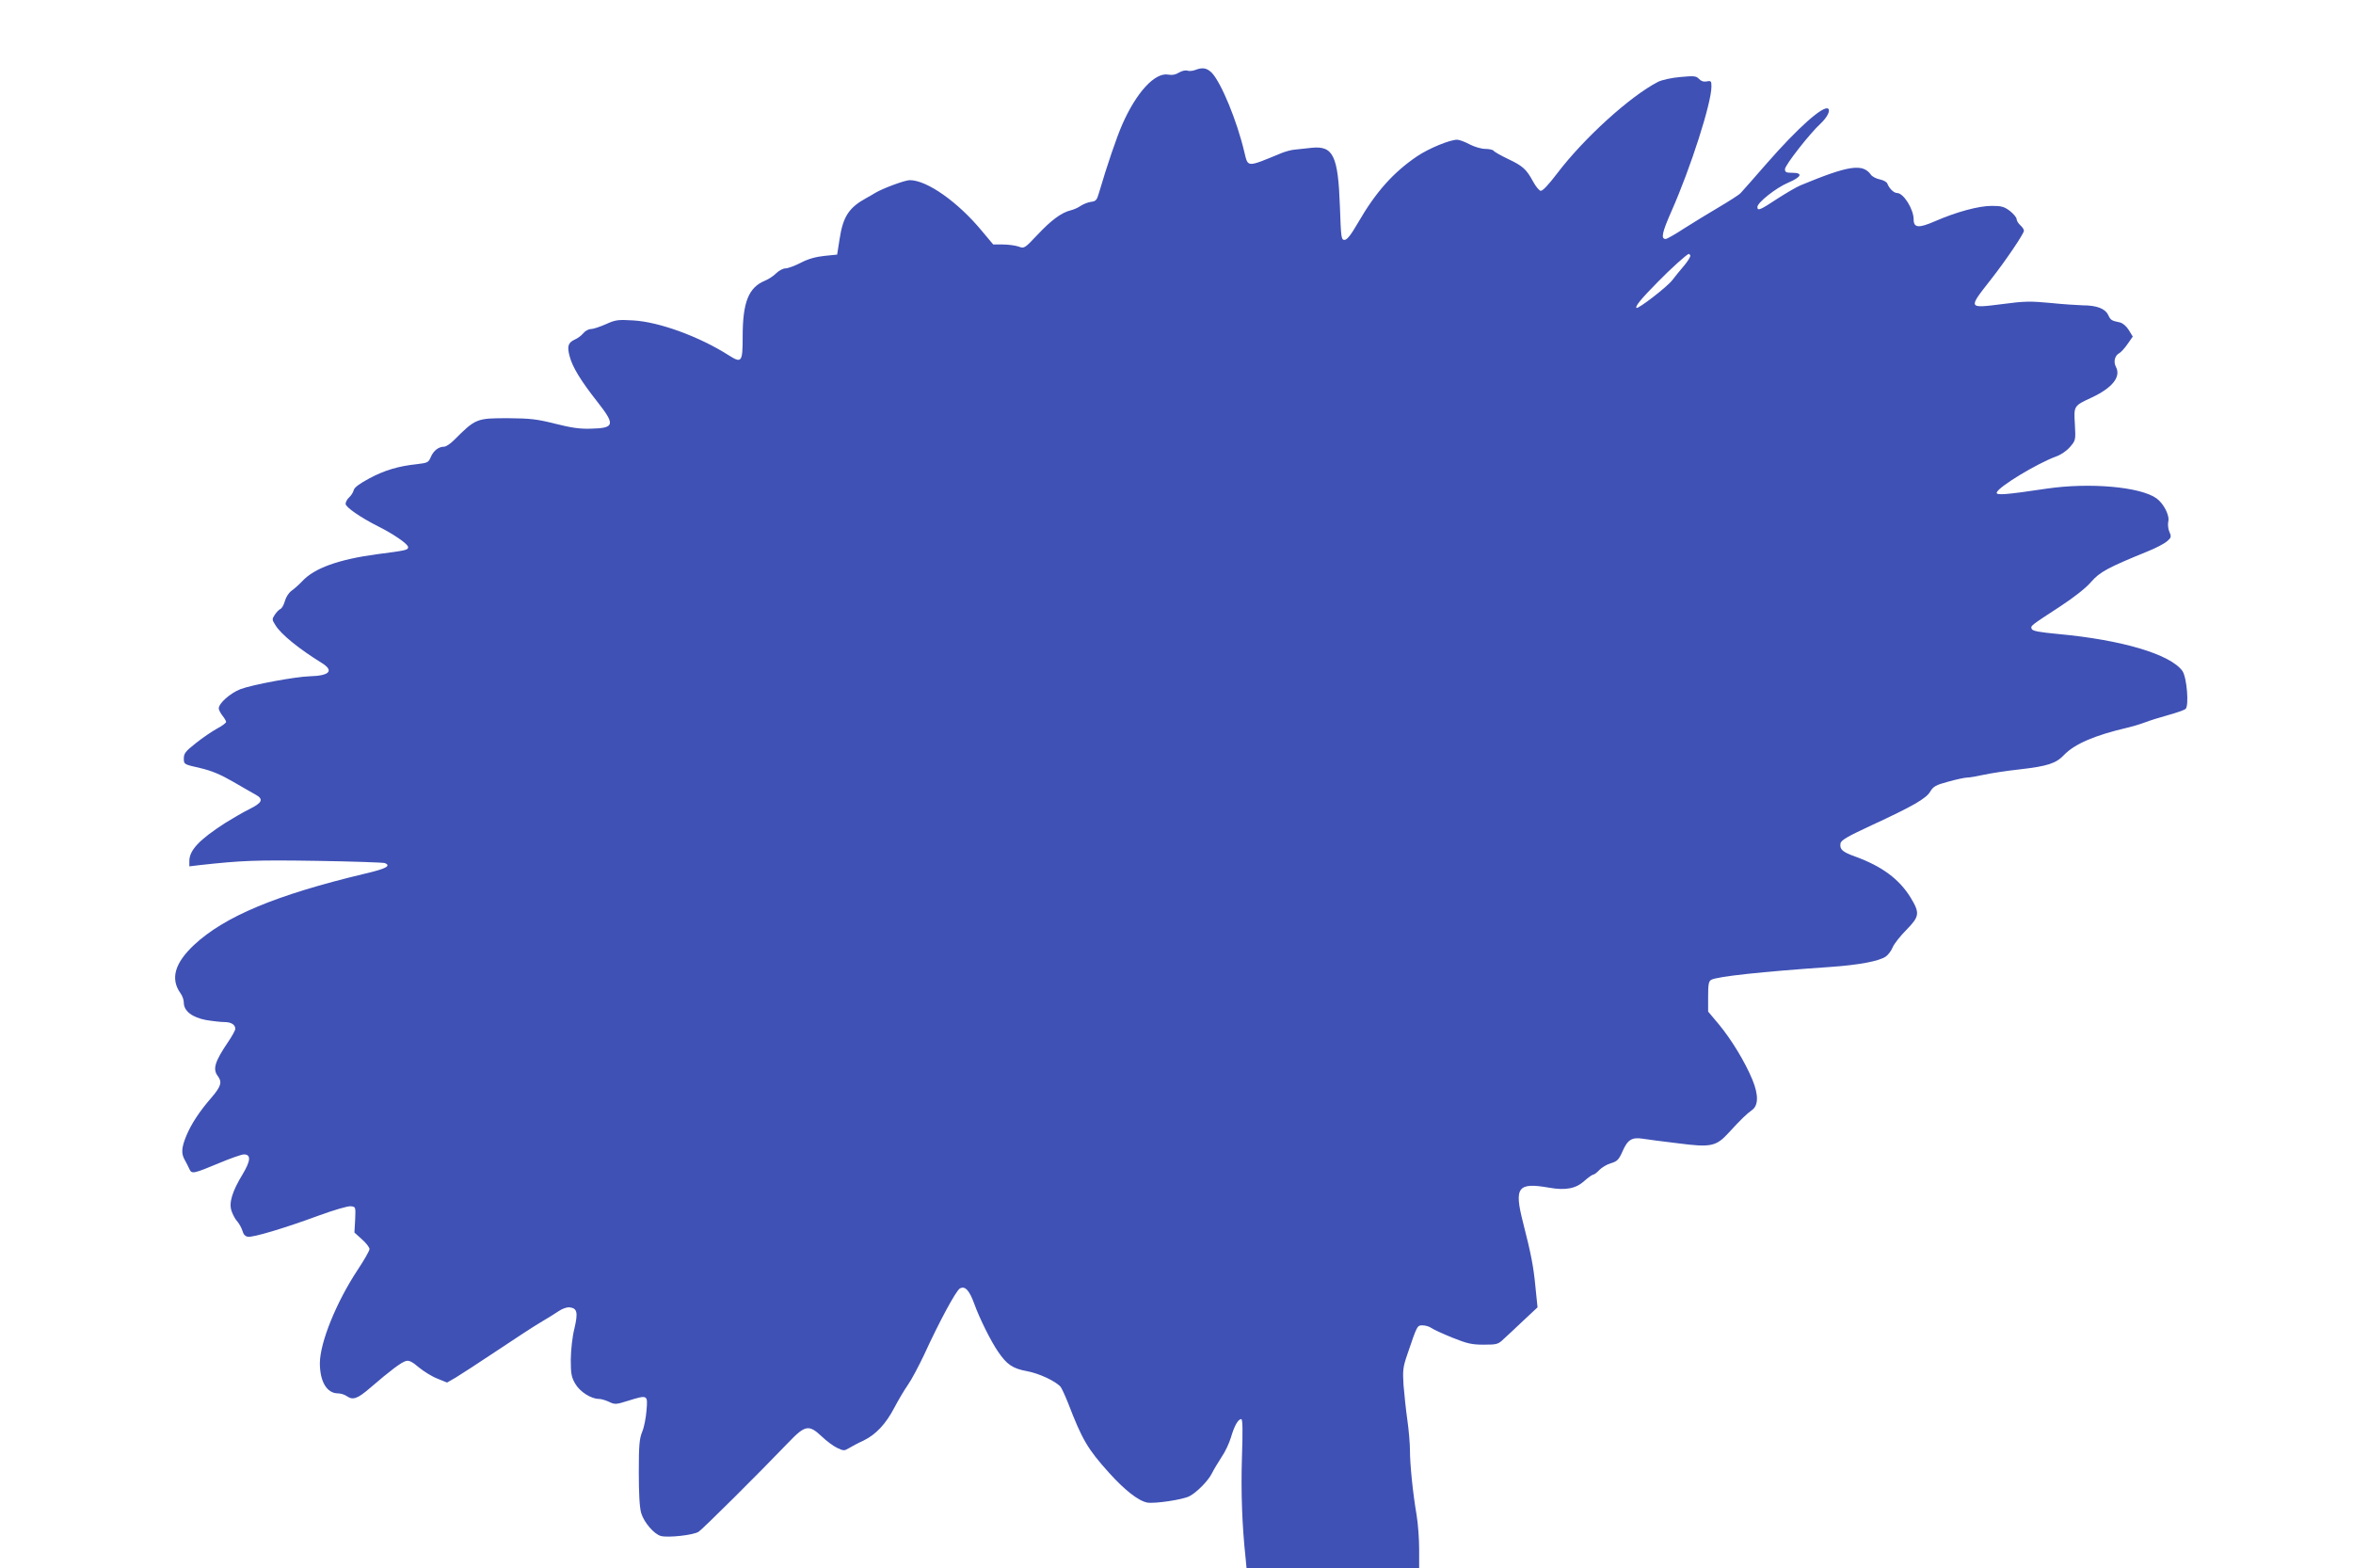
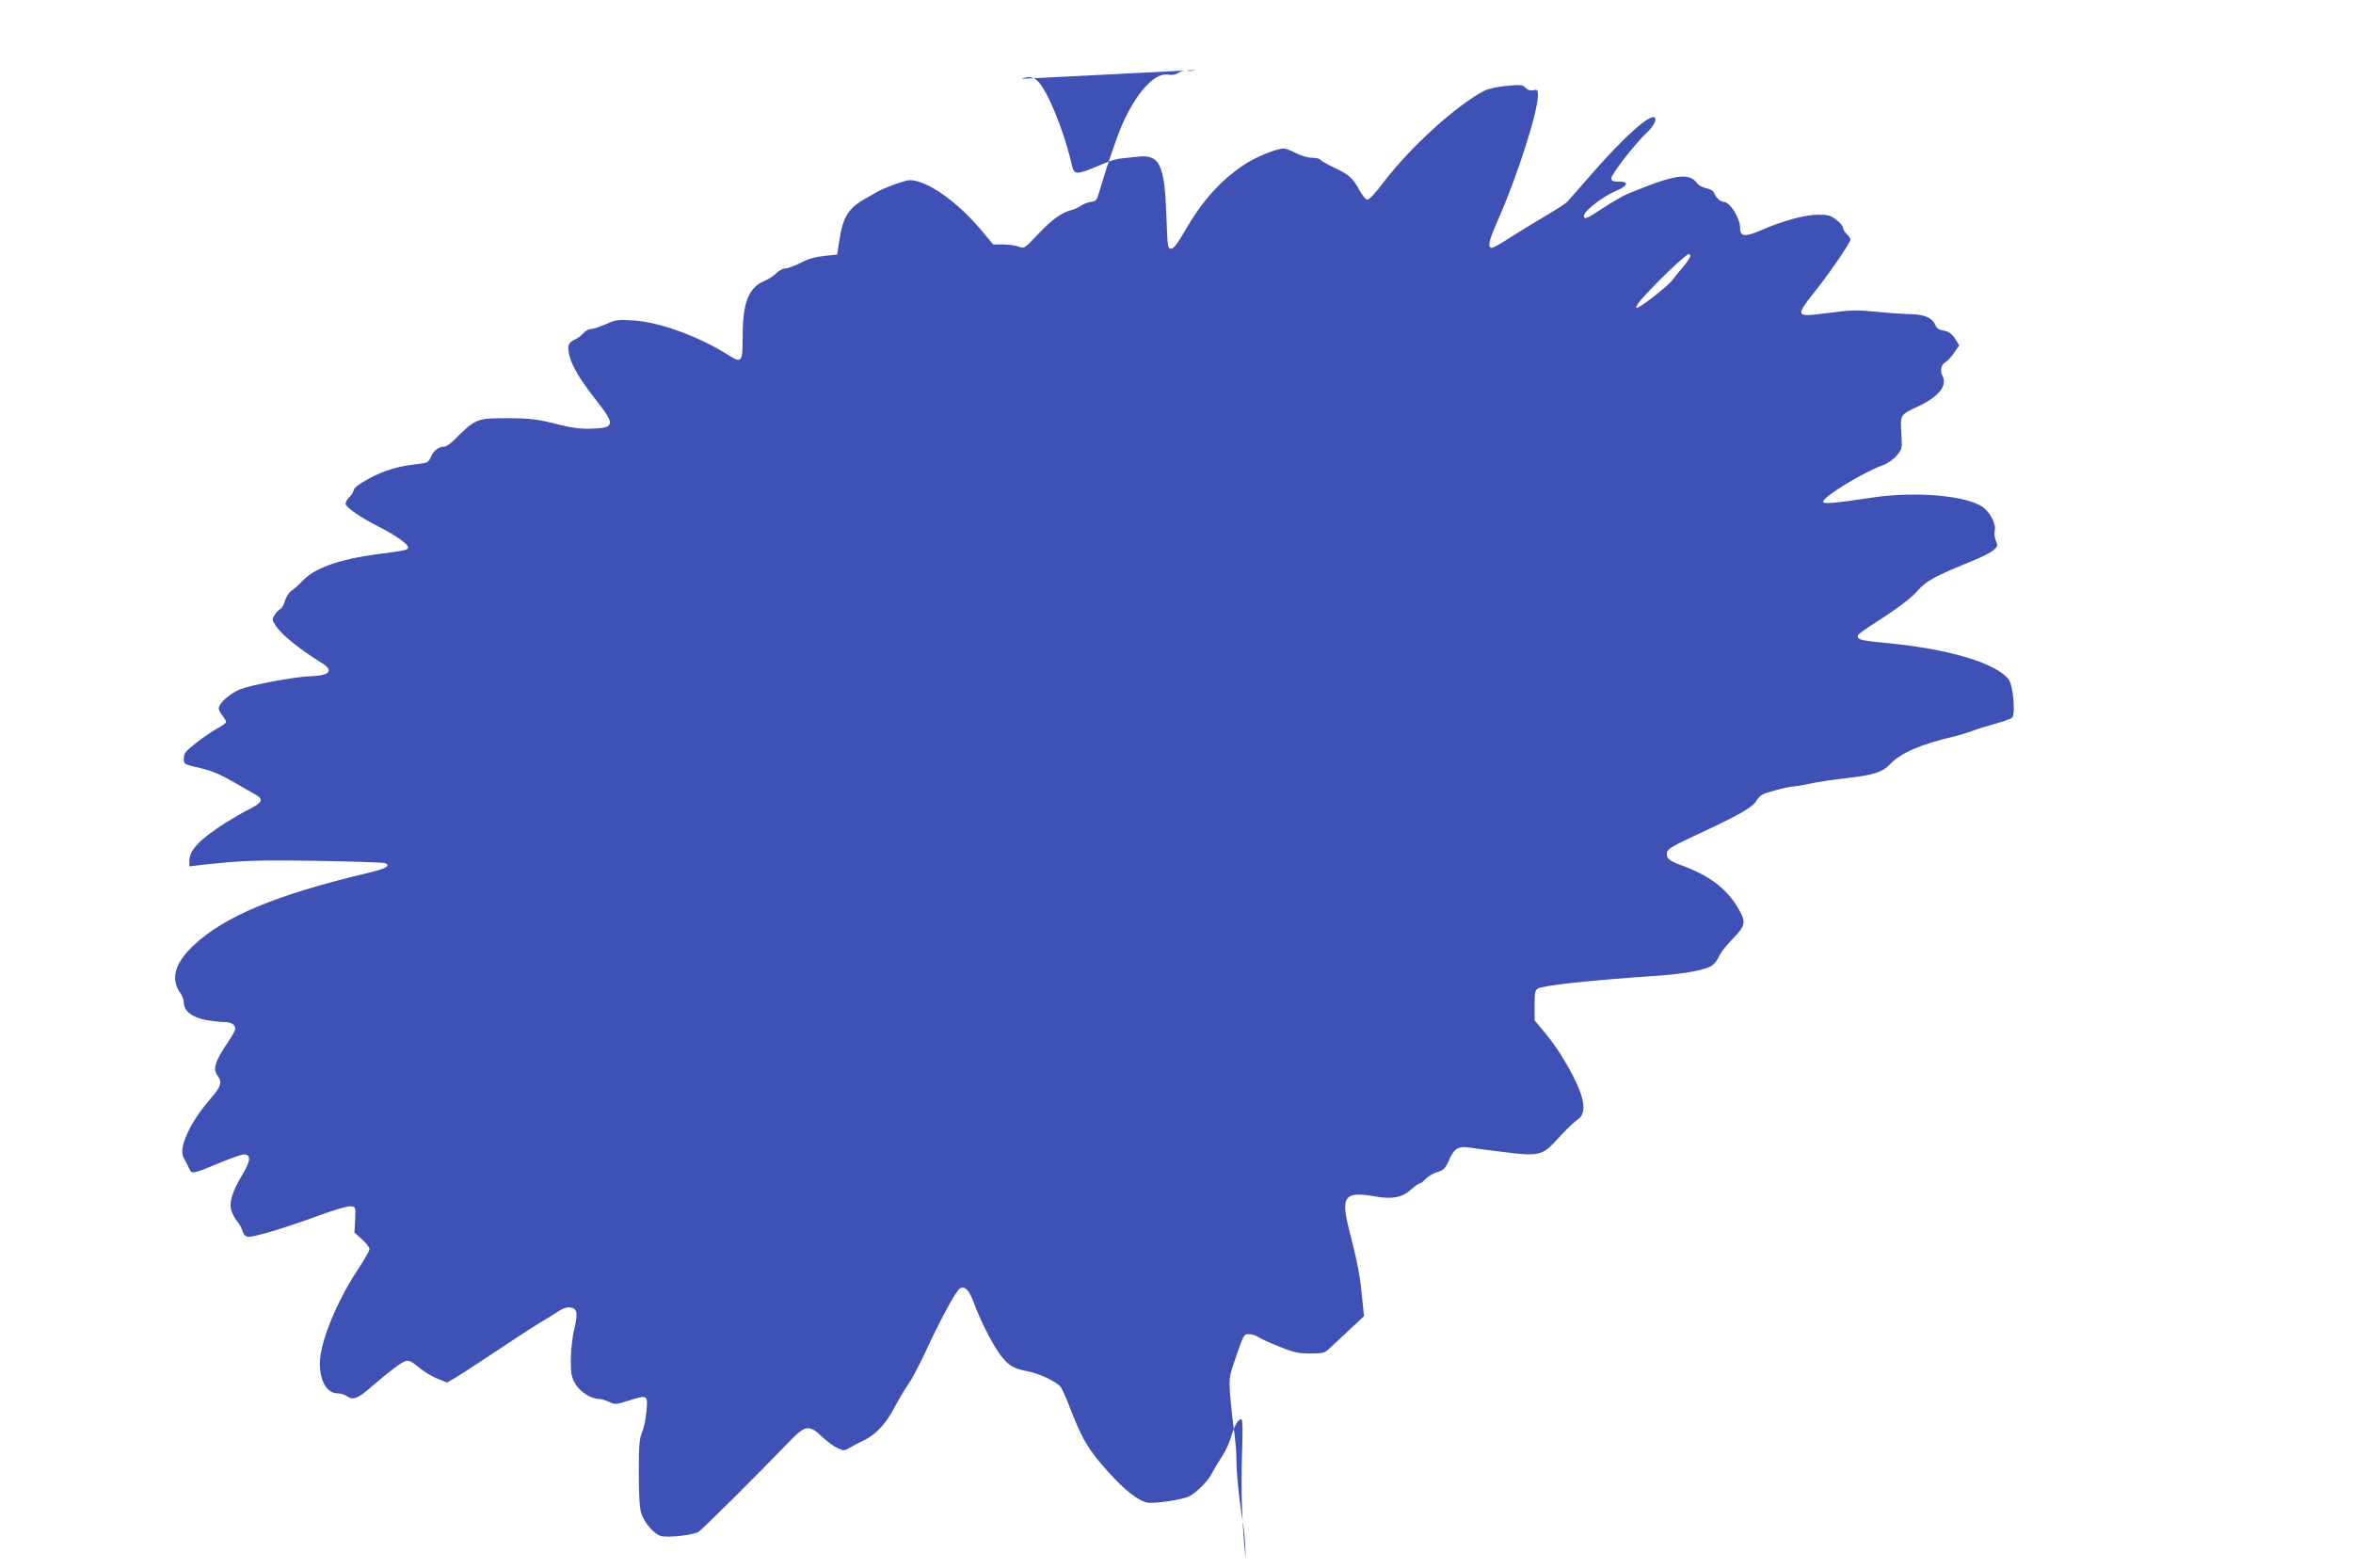
<svg xmlns="http://www.w3.org/2000/svg" version="1.0" width="1280pt" height="853pt" viewBox="0 0 1280 853" preserveAspectRatio="xMidYMid meet">
  <g transform="translate(0,853) scale(0.1,-0.1)" fill="#3f51b5" stroke="none">
-     <path d="M6501 8149 c-13 -5 -32 -7 -43 -3 -10 3 -30 -2 -45 -11 -17 -11 -36 -15 -57 -11 -73 14 -174 -96 -251 -271 -30 -68 -82 -220 -127 -373 -11 -39 -17 -45 -43 -48 -16 -2 -41 -12 -55 -21 -14 -10 -38 -21 -55 -25 -50 -12 -106 -53 -181 -133 -71 -75 -72 -76 -104 -64 -18 6 -56 11 -85 11 l-52 0 -62 74 c-130 157 -298 276 -392 276 -27 0 -150 -46 -189 -70 -8 -5 -28 -17 -45 -26 -97 -53 -129 -101 -148 -226 l-13 -83 -69 -7 c-47 -5 -88 -16 -128 -37 -33 -17 -71 -31 -84 -31 -13 0 -36 -12 -50 -26 -15 -15 -42 -33 -62 -41 -89 -37 -121 -117 -121 -304 0 -140 -5 -147 -77 -101 -161 102 -378 181 -519 189 -84 5 -96 3 -149 -21 -32 -14 -68 -26 -80 -26 -13 0 -32 -10 -42 -23 -10 -12 -31 -28 -46 -34 -37 -17 -43 -37 -28 -92 15 -58 61 -133 150 -246 99 -126 95 -144 -35 -147 -60 -2 -107 5 -194 27 -100 25 -134 29 -255 30 -173 0 -177 -1 -296 -120 -19 -19 -43 -35 -53 -35 -30 0 -57 -21 -72 -55 -13 -31 -17 -33 -76 -40 -102 -11 -176 -33 -260 -78 -52 -28 -81 -49 -84 -64 -3 -12 -14 -29 -25 -39 -10 -9 -19 -25 -19 -35 0 -18 81 -74 180 -124 82 -41 160 -95 160 -111 0 -16 -7 -18 -169 -39 -209 -28 -342 -76 -407 -147 -17 -18 -43 -41 -57 -51 -15 -10 -31 -34 -37 -56 -6 -22 -17 -41 -25 -44 -7 -3 -21 -17 -30 -31 -16 -24 -16 -27 4 -58 30 -49 128 -128 249 -203 71 -43 47 -71 -63 -74 -78 -2 -314 -46 -377 -70 -56 -22 -118 -77 -118 -105 0 -7 9 -25 20 -39 11 -14 20 -29 20 -34 0 -6 -22 -22 -50 -37 -27 -15 -79 -50 -115 -79 -56 -44 -65 -56 -65 -83 0 -32 0 -32 88 -52 64 -15 111 -35 179 -74 50 -29 105 -61 122 -70 46 -25 39 -44 -31 -79 -35 -17 -94 -52 -133 -76 -141 -91 -195 -148 -195 -207 l0 -29 58 7 c229 25 301 28 632 23 195 -3 363 -9 373 -12 37 -15 7 -31 -109 -58 -481 -115 -762 -232 -929 -388 -104 -98 -129 -183 -74 -261 11 -14 19 -38 19 -53 0 -45 46 -80 121 -94 36 -6 81 -11 100 -11 36 0 59 -14 59 -37 0 -7 -17 -39 -39 -71 -73 -108 -85 -148 -56 -186 24 -32 18 -55 -33 -115 -68 -78 -112 -146 -139 -211 -26 -64 -28 -95 -8 -130 8 -14 19 -36 25 -49 13 -29 21 -27 165 33 60 25 119 46 132 46 39 0 37 -34 -6 -106 -59 -97 -77 -158 -61 -203 7 -20 21 -46 32 -57 10 -12 22 -34 27 -50 5 -19 15 -30 30 -32 28 -4 194 45 384 115 82 30 160 53 175 51 27 -3 27 -3 24 -73 l-4 -70 41 -37 c23 -20 41 -44 41 -53 0 -9 -29 -60 -65 -114 -115 -174 -204 -393 -205 -506 0 -101 38 -165 99 -165 15 0 37 -7 49 -16 32 -22 58 -13 128 48 108 93 168 138 192 144 17 5 35 -4 71 -35 27 -22 72 -50 101 -61 l52 -21 47 27 c25 15 125 80 221 144 96 64 204 135 240 156 36 21 81 49 100 62 19 13 45 22 59 20 41 -5 46 -28 26 -114 -12 -47 -19 -116 -20 -169 0 -77 3 -96 24 -132 25 -44 86 -83 129 -83 12 0 36 -7 55 -16 31 -15 38 -15 101 5 110 34 110 34 103 -51 -3 -40 -13 -93 -24 -118 -15 -38 -18 -73 -18 -220 0 -116 4 -190 13 -221 15 -51 71 -116 108 -125 40 -10 176 5 204 23 23 15 321 311 489 486 91 95 111 99 182 32 26 -25 64 -53 84 -62 34 -16 38 -16 63 -1 15 9 50 28 79 41 68 33 122 91 168 179 21 40 54 96 73 123 20 28 59 102 89 165 83 181 174 350 195 361 28 15 51 -10 78 -84 28 -78 91 -205 130 -261 47 -69 79 -91 156 -105 66 -12 158 -55 184 -86 6 -8 24 -47 40 -87 77 -200 106 -250 224 -381 85 -94 159 -152 207 -161 40 -7 196 16 230 35 40 21 101 83 121 123 11 22 36 63 54 91 19 27 41 75 50 105 18 62 39 100 56 100 8 0 9 -56 4 -210 -6 -186 1 -372 20 -547 l5 -53 470 0 469 0 0 101 c0 56 -6 140 -14 188 -21 123 -36 276 -36 350 0 35 -6 109 -14 165 -8 55 -17 142 -21 191 -5 80 -3 98 20 165 55 162 54 160 84 160 14 0 36 -6 47 -14 11 -8 63 -32 115 -53 80 -32 105 -38 170 -38 73 0 79 2 110 32 19 17 67 62 108 101 l75 70 -12 117 c-10 105 -23 173 -67 345 -49 192 -29 219 142 189 90 -16 146 -5 192 37 21 19 43 34 48 34 5 0 20 11 33 25 13 14 42 31 63 37 34 10 43 19 63 64 28 65 52 79 113 69 25 -4 108 -15 185 -24 184 -24 211 -18 280 57 66 72 98 103 125 122 37 25 38 83 4 166 -41 99 -115 220 -183 302 l-58 69 0 82 c0 67 3 83 17 91 34 18 272 44 651 70 154 11 260 31 298 56 13 9 30 31 38 51 8 19 42 62 75 95 71 73 74 90 22 176 -62 100 -155 169 -300 222 -70 25 -86 39 -81 71 2 18 35 37 168 99 225 104 299 146 321 185 16 27 31 35 98 53 43 12 89 22 102 22 13 0 53 7 89 15 36 8 126 22 200 30 148 17 194 32 237 77 58 61 168 108 348 150 22 5 63 17 90 27 28 11 86 29 130 41 44 12 86 27 94 33 20 17 7 173 -17 207 -66 91 -329 169 -676 201 -104 10 -139 16 -144 28 -6 17 -9 15 155 122 76 50 140 100 168 133 48 55 91 78 309 167 43 17 90 42 104 54 23 20 25 25 13 52 -7 16 -9 41 -6 55 9 33 -25 99 -64 127 -88 63 -363 87 -596 53 -221 -33 -279 -38 -273 -21 10 31 216 156 321 195 29 10 60 32 78 53 30 35 31 37 26 123 -6 101 -7 100 95 147 111 53 157 112 128 166 -14 27 -6 61 19 74 10 6 30 28 45 50 l28 40 -22 36 c-13 21 -32 37 -48 41 -47 10 -50 12 -64 41 -16 34 -62 52 -138 52 -30 1 -110 6 -177 13 -106 10 -140 10 -259 -6 -190 -24 -189 -26 -65 132 81 103 181 251 181 267 0 7 -9 20 -20 30 -11 10 -20 25 -20 34 -1 9 -17 28 -37 44 -31 23 -46 27 -98 27 -72 0 -193 -33 -310 -84 -87 -38 -115 -36 -115 10 0 56 -55 144 -90 144 -18 0 -43 25 -53 51 -3 9 -21 19 -41 23 -19 4 -41 15 -48 25 -45 63 -120 52 -383 -57 -22 -9 -80 -43 -128 -74 -92 -61 -107 -67 -107 -44 0 24 101 104 167 132 73 31 83 54 23 54 -33 0 -40 3 -40 20 0 21 134 193 194 248 35 33 53 68 42 80 -24 23 -165 -102 -336 -298 -69 -79 -132 -151 -141 -160 -9 -10 -61 -43 -115 -75 -54 -32 -140 -84 -190 -116 -50 -33 -96 -59 -103 -59 -27 0 -20 34 32 152 104 235 217 587 217 677 0 30 -2 33 -26 28 -17 -3 -31 2 -42 14 -15 16 -27 17 -102 10 -48 -4 -100 -16 -120 -26 -152 -78 -404 -307 -549 -498 -47 -62 -80 -97 -90 -95 -9 2 -27 24 -41 50 -37 68 -56 85 -136 123 -40 19 -75 39 -79 45 -3 5 -24 10 -45 10 -22 0 -59 11 -86 25 -26 14 -56 25 -68 25 -41 -1 -153 -47 -217 -90 -130 -88 -225 -195 -320 -359 -40 -69 -61 -96 -75 -96 -18 0 -19 11 -25 180 -10 278 -36 333 -154 321 -33 -4 -74 -8 -92 -10 -18 -1 -49 -10 -70 -18 -194 -80 -183 -80 -204 5 -40 170 -125 375 -176 430 -28 28 -51 32 -92 16z m2694 -1008 c3 -5 -12 -30 -32 -54 -21 -25 -51 -61 -66 -81 -28 -37 -187 -159 -195 -151 -8 8 25 49 115 140 70 72 158 151 170 154 1 1 4 -3 8 -8z" />
+     <path d="M6501 8149 c-13 -5 -32 -7 -43 -3 -10 3 -30 -2 -45 -11 -17 -11 -36 -15 -57 -11 -73 14 -174 -96 -251 -271 -30 -68 -82 -220 -127 -373 -11 -39 -17 -45 -43 -48 -16 -2 -41 -12 -55 -21 -14 -10 -38 -21 -55 -25 -50 -12 -106 -53 -181 -133 -71 -75 -72 -76 -104 -64 -18 6 -56 11 -85 11 l-52 0 -62 74 c-130 157 -298 276 -392 276 -27 0 -150 -46 -189 -70 -8 -5 -28 -17 -45 -26 -97 -53 -129 -101 -148 -226 l-13 -83 -69 -7 c-47 -5 -88 -16 -128 -37 -33 -17 -71 -31 -84 -31 -13 0 -36 -12 -50 -26 -15 -15 -42 -33 -62 -41 -89 -37 -121 -117 -121 -304 0 -140 -5 -147 -77 -101 -161 102 -378 181 -519 189 -84 5 -96 3 -149 -21 -32 -14 -68 -26 -80 -26 -13 0 -32 -10 -42 -23 -10 -12 -31 -28 -46 -34 -37 -17 -43 -37 -28 -92 15 -58 61 -133 150 -246 99 -126 95 -144 -35 -147 -60 -2 -107 5 -194 27 -100 25 -134 29 -255 30 -173 0 -177 -1 -296 -120 -19 -19 -43 -35 -53 -35 -30 0 -57 -21 -72 -55 -13 -31 -17 -33 -76 -40 -102 -11 -176 -33 -260 -78 -52 -28 -81 -49 -84 -64 -3 -12 -14 -29 -25 -39 -10 -9 -19 -25 -19 -35 0 -18 81 -74 180 -124 82 -41 160 -95 160 -111 0 -16 -7 -18 -169 -39 -209 -28 -342 -76 -407 -147 -17 -18 -43 -41 -57 -51 -15 -10 -31 -34 -37 -56 -6 -22 -17 -41 -25 -44 -7 -3 -21 -17 -30 -31 -16 -24 -16 -27 4 -58 30 -49 128 -128 249 -203 71 -43 47 -71 -63 -74 -78 -2 -314 -46 -377 -70 -56 -22 -118 -77 -118 -105 0 -7 9 -25 20 -39 11 -14 20 -29 20 -34 0 -6 -22 -22 -50 -37 -27 -15 -79 -50 -115 -79 -56 -44 -65 -56 -65 -83 0 -32 0 -32 88 -52 64 -15 111 -35 179 -74 50 -29 105 -61 122 -70 46 -25 39 -44 -31 -79 -35 -17 -94 -52 -133 -76 -141 -91 -195 -148 -195 -207 l0 -29 58 7 c229 25 301 28 632 23 195 -3 363 -9 373 -12 37 -15 7 -31 -109 -58 -481 -115 -762 -232 -929 -388 -104 -98 -129 -183 -74 -261 11 -14 19 -38 19 -53 0 -45 46 -80 121 -94 36 -6 81 -11 100 -11 36 0 59 -14 59 -37 0 -7 -17 -39 -39 -71 -73 -108 -85 -148 -56 -186 24 -32 18 -55 -33 -115 -68 -78 -112 -146 -139 -211 -26 -64 -28 -95 -8 -130 8 -14 19 -36 25 -49 13 -29 21 -27 165 33 60 25 119 46 132 46 39 0 37 -34 -6 -106 -59 -97 -77 -158 -61 -203 7 -20 21 -46 32 -57 10 -12 22 -34 27 -50 5 -19 15 -30 30 -32 28 -4 194 45 384 115 82 30 160 53 175 51 27 -3 27 -3 24 -73 l-4 -70 41 -37 c23 -20 41 -44 41 -53 0 -9 -29 -60 -65 -114 -115 -174 -204 -393 -205 -506 0 -101 38 -165 99 -165 15 0 37 -7 49 -16 32 -22 58 -13 128 48 108 93 168 138 192 144 17 5 35 -4 71 -35 27 -22 72 -50 101 -61 l52 -21 47 27 c25 15 125 80 221 144 96 64 204 135 240 156 36 21 81 49 100 62 19 13 45 22 59 20 41 -5 46 -28 26 -114 -12 -47 -19 -116 -20 -169 0 -77 3 -96 24 -132 25 -44 86 -83 129 -83 12 0 36 -7 55 -16 31 -15 38 -15 101 5 110 34 110 34 103 -51 -3 -40 -13 -93 -24 -118 -15 -38 -18 -73 -18 -220 0 -116 4 -190 13 -221 15 -51 71 -116 108 -125 40 -10 176 5 204 23 23 15 321 311 489 486 91 95 111 99 182 32 26 -25 64 -53 84 -62 34 -16 38 -16 63 -1 15 9 50 28 79 41 68 33 122 91 168 179 21 40 54 96 73 123 20 28 59 102 89 165 83 181 174 350 195 361 28 15 51 -10 78 -84 28 -78 91 -205 130 -261 47 -69 79 -91 156 -105 66 -12 158 -55 184 -86 6 -8 24 -47 40 -87 77 -200 106 -250 224 -381 85 -94 159 -152 207 -161 40 -7 196 16 230 35 40 21 101 83 121 123 11 22 36 63 54 91 19 27 41 75 50 105 18 62 39 100 56 100 8 0 9 -56 4 -210 -6 -186 1 -372 20 -547 c0 56 -6 140 -14 188 -21 123 -36 276 -36 350 0 35 -6 109 -14 165 -8 55 -17 142 -21 191 -5 80 -3 98 20 165 55 162 54 160 84 160 14 0 36 -6 47 -14 11 -8 63 -32 115 -53 80 -32 105 -38 170 -38 73 0 79 2 110 32 19 17 67 62 108 101 l75 70 -12 117 c-10 105 -23 173 -67 345 -49 192 -29 219 142 189 90 -16 146 -5 192 37 21 19 43 34 48 34 5 0 20 11 33 25 13 14 42 31 63 37 34 10 43 19 63 64 28 65 52 79 113 69 25 -4 108 -15 185 -24 184 -24 211 -18 280 57 66 72 98 103 125 122 37 25 38 83 4 166 -41 99 -115 220 -183 302 l-58 69 0 82 c0 67 3 83 17 91 34 18 272 44 651 70 154 11 260 31 298 56 13 9 30 31 38 51 8 19 42 62 75 95 71 73 74 90 22 176 -62 100 -155 169 -300 222 -70 25 -86 39 -81 71 2 18 35 37 168 99 225 104 299 146 321 185 16 27 31 35 98 53 43 12 89 22 102 22 13 0 53 7 89 15 36 8 126 22 200 30 148 17 194 32 237 77 58 61 168 108 348 150 22 5 63 17 90 27 28 11 86 29 130 41 44 12 86 27 94 33 20 17 7 173 -17 207 -66 91 -329 169 -676 201 -104 10 -139 16 -144 28 -6 17 -9 15 155 122 76 50 140 100 168 133 48 55 91 78 309 167 43 17 90 42 104 54 23 20 25 25 13 52 -7 16 -9 41 -6 55 9 33 -25 99 -64 127 -88 63 -363 87 -596 53 -221 -33 -279 -38 -273 -21 10 31 216 156 321 195 29 10 60 32 78 53 30 35 31 37 26 123 -6 101 -7 100 95 147 111 53 157 112 128 166 -14 27 -6 61 19 74 10 6 30 28 45 50 l28 40 -22 36 c-13 21 -32 37 -48 41 -47 10 -50 12 -64 41 -16 34 -62 52 -138 52 -30 1 -110 6 -177 13 -106 10 -140 10 -259 -6 -190 -24 -189 -26 -65 132 81 103 181 251 181 267 0 7 -9 20 -20 30 -11 10 -20 25 -20 34 -1 9 -17 28 -37 44 -31 23 -46 27 -98 27 -72 0 -193 -33 -310 -84 -87 -38 -115 -36 -115 10 0 56 -55 144 -90 144 -18 0 -43 25 -53 51 -3 9 -21 19 -41 23 -19 4 -41 15 -48 25 -45 63 -120 52 -383 -57 -22 -9 -80 -43 -128 -74 -92 -61 -107 -67 -107 -44 0 24 101 104 167 132 73 31 83 54 23 54 -33 0 -40 3 -40 20 0 21 134 193 194 248 35 33 53 68 42 80 -24 23 -165 -102 -336 -298 -69 -79 -132 -151 -141 -160 -9 -10 -61 -43 -115 -75 -54 -32 -140 -84 -190 -116 -50 -33 -96 -59 -103 -59 -27 0 -20 34 32 152 104 235 217 587 217 677 0 30 -2 33 -26 28 -17 -3 -31 2 -42 14 -15 16 -27 17 -102 10 -48 -4 -100 -16 -120 -26 -152 -78 -404 -307 -549 -498 -47 -62 -80 -97 -90 -95 -9 2 -27 24 -41 50 -37 68 -56 85 -136 123 -40 19 -75 39 -79 45 -3 5 -24 10 -45 10 -22 0 -59 11 -86 25 -26 14 -56 25 -68 25 -41 -1 -153 -47 -217 -90 -130 -88 -225 -195 -320 -359 -40 -69 -61 -96 -75 -96 -18 0 -19 11 -25 180 -10 278 -36 333 -154 321 -33 -4 -74 -8 -92 -10 -18 -1 -49 -10 -70 -18 -194 -80 -183 -80 -204 5 -40 170 -125 375 -176 430 -28 28 -51 32 -92 16z m2694 -1008 c3 -5 -12 -30 -32 -54 -21 -25 -51 -61 -66 -81 -28 -37 -187 -159 -195 -151 -8 8 25 49 115 140 70 72 158 151 170 154 1 1 4 -3 8 -8z" />
  </g>
</svg>